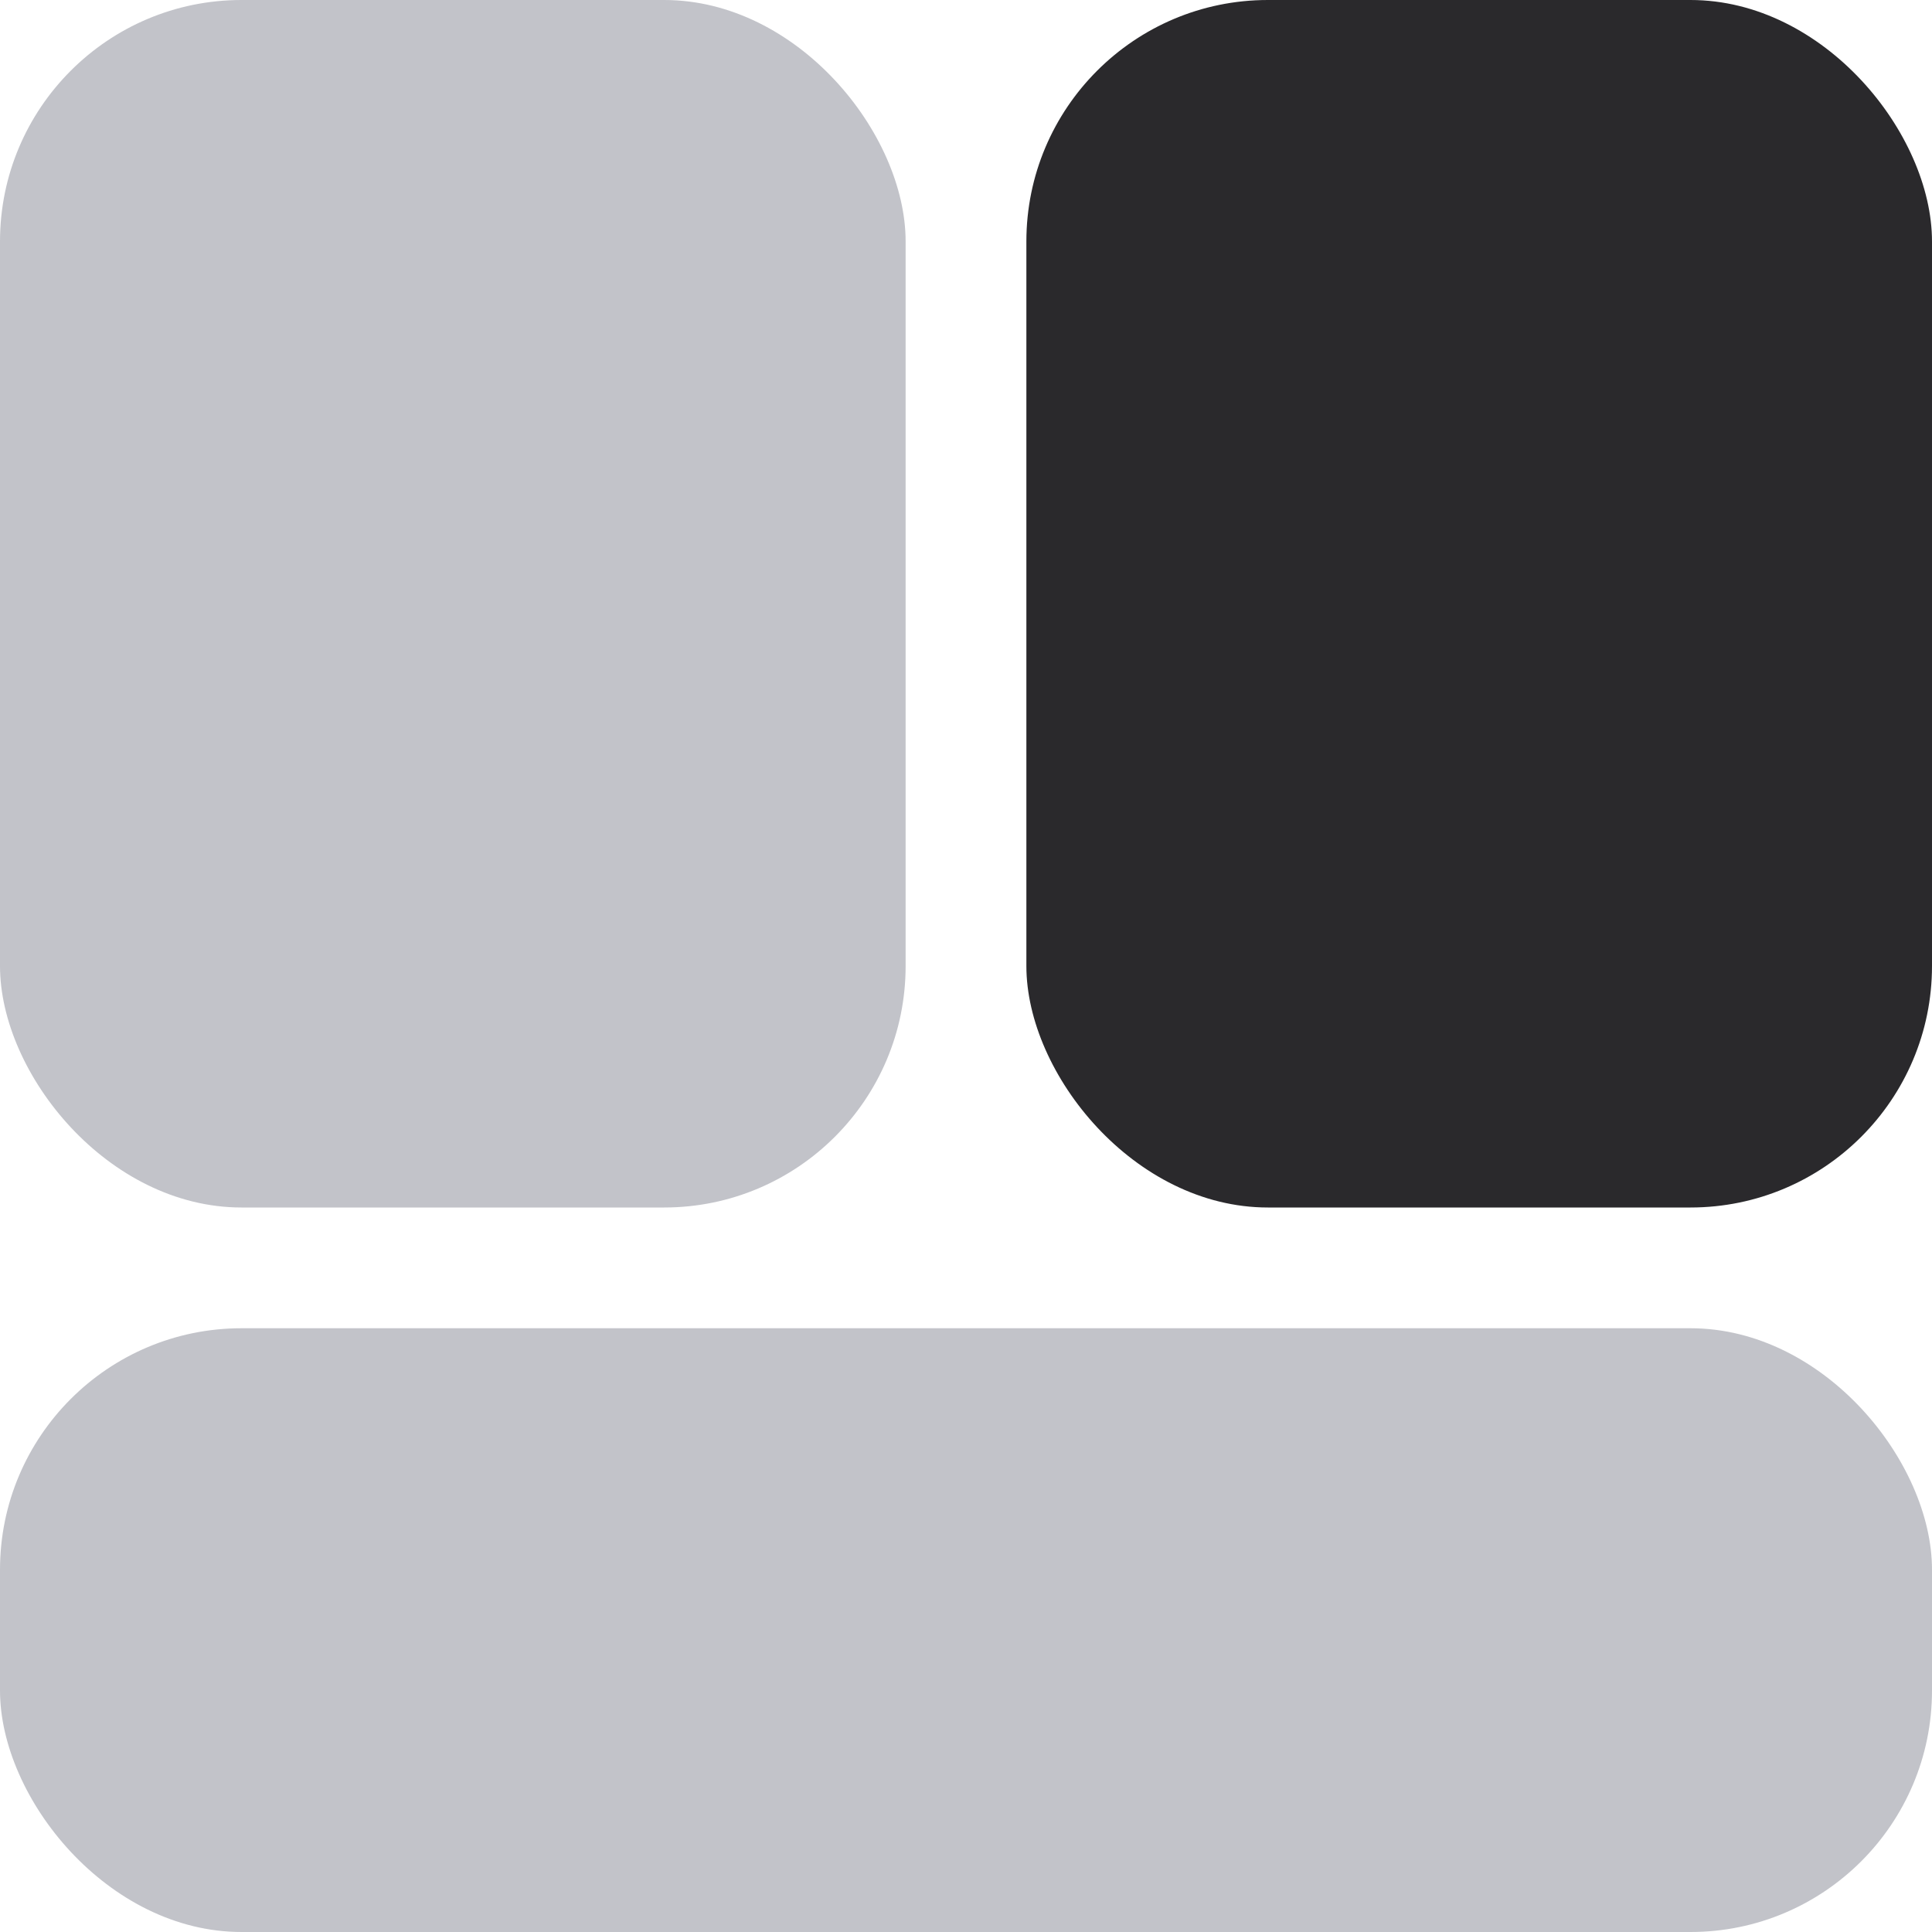
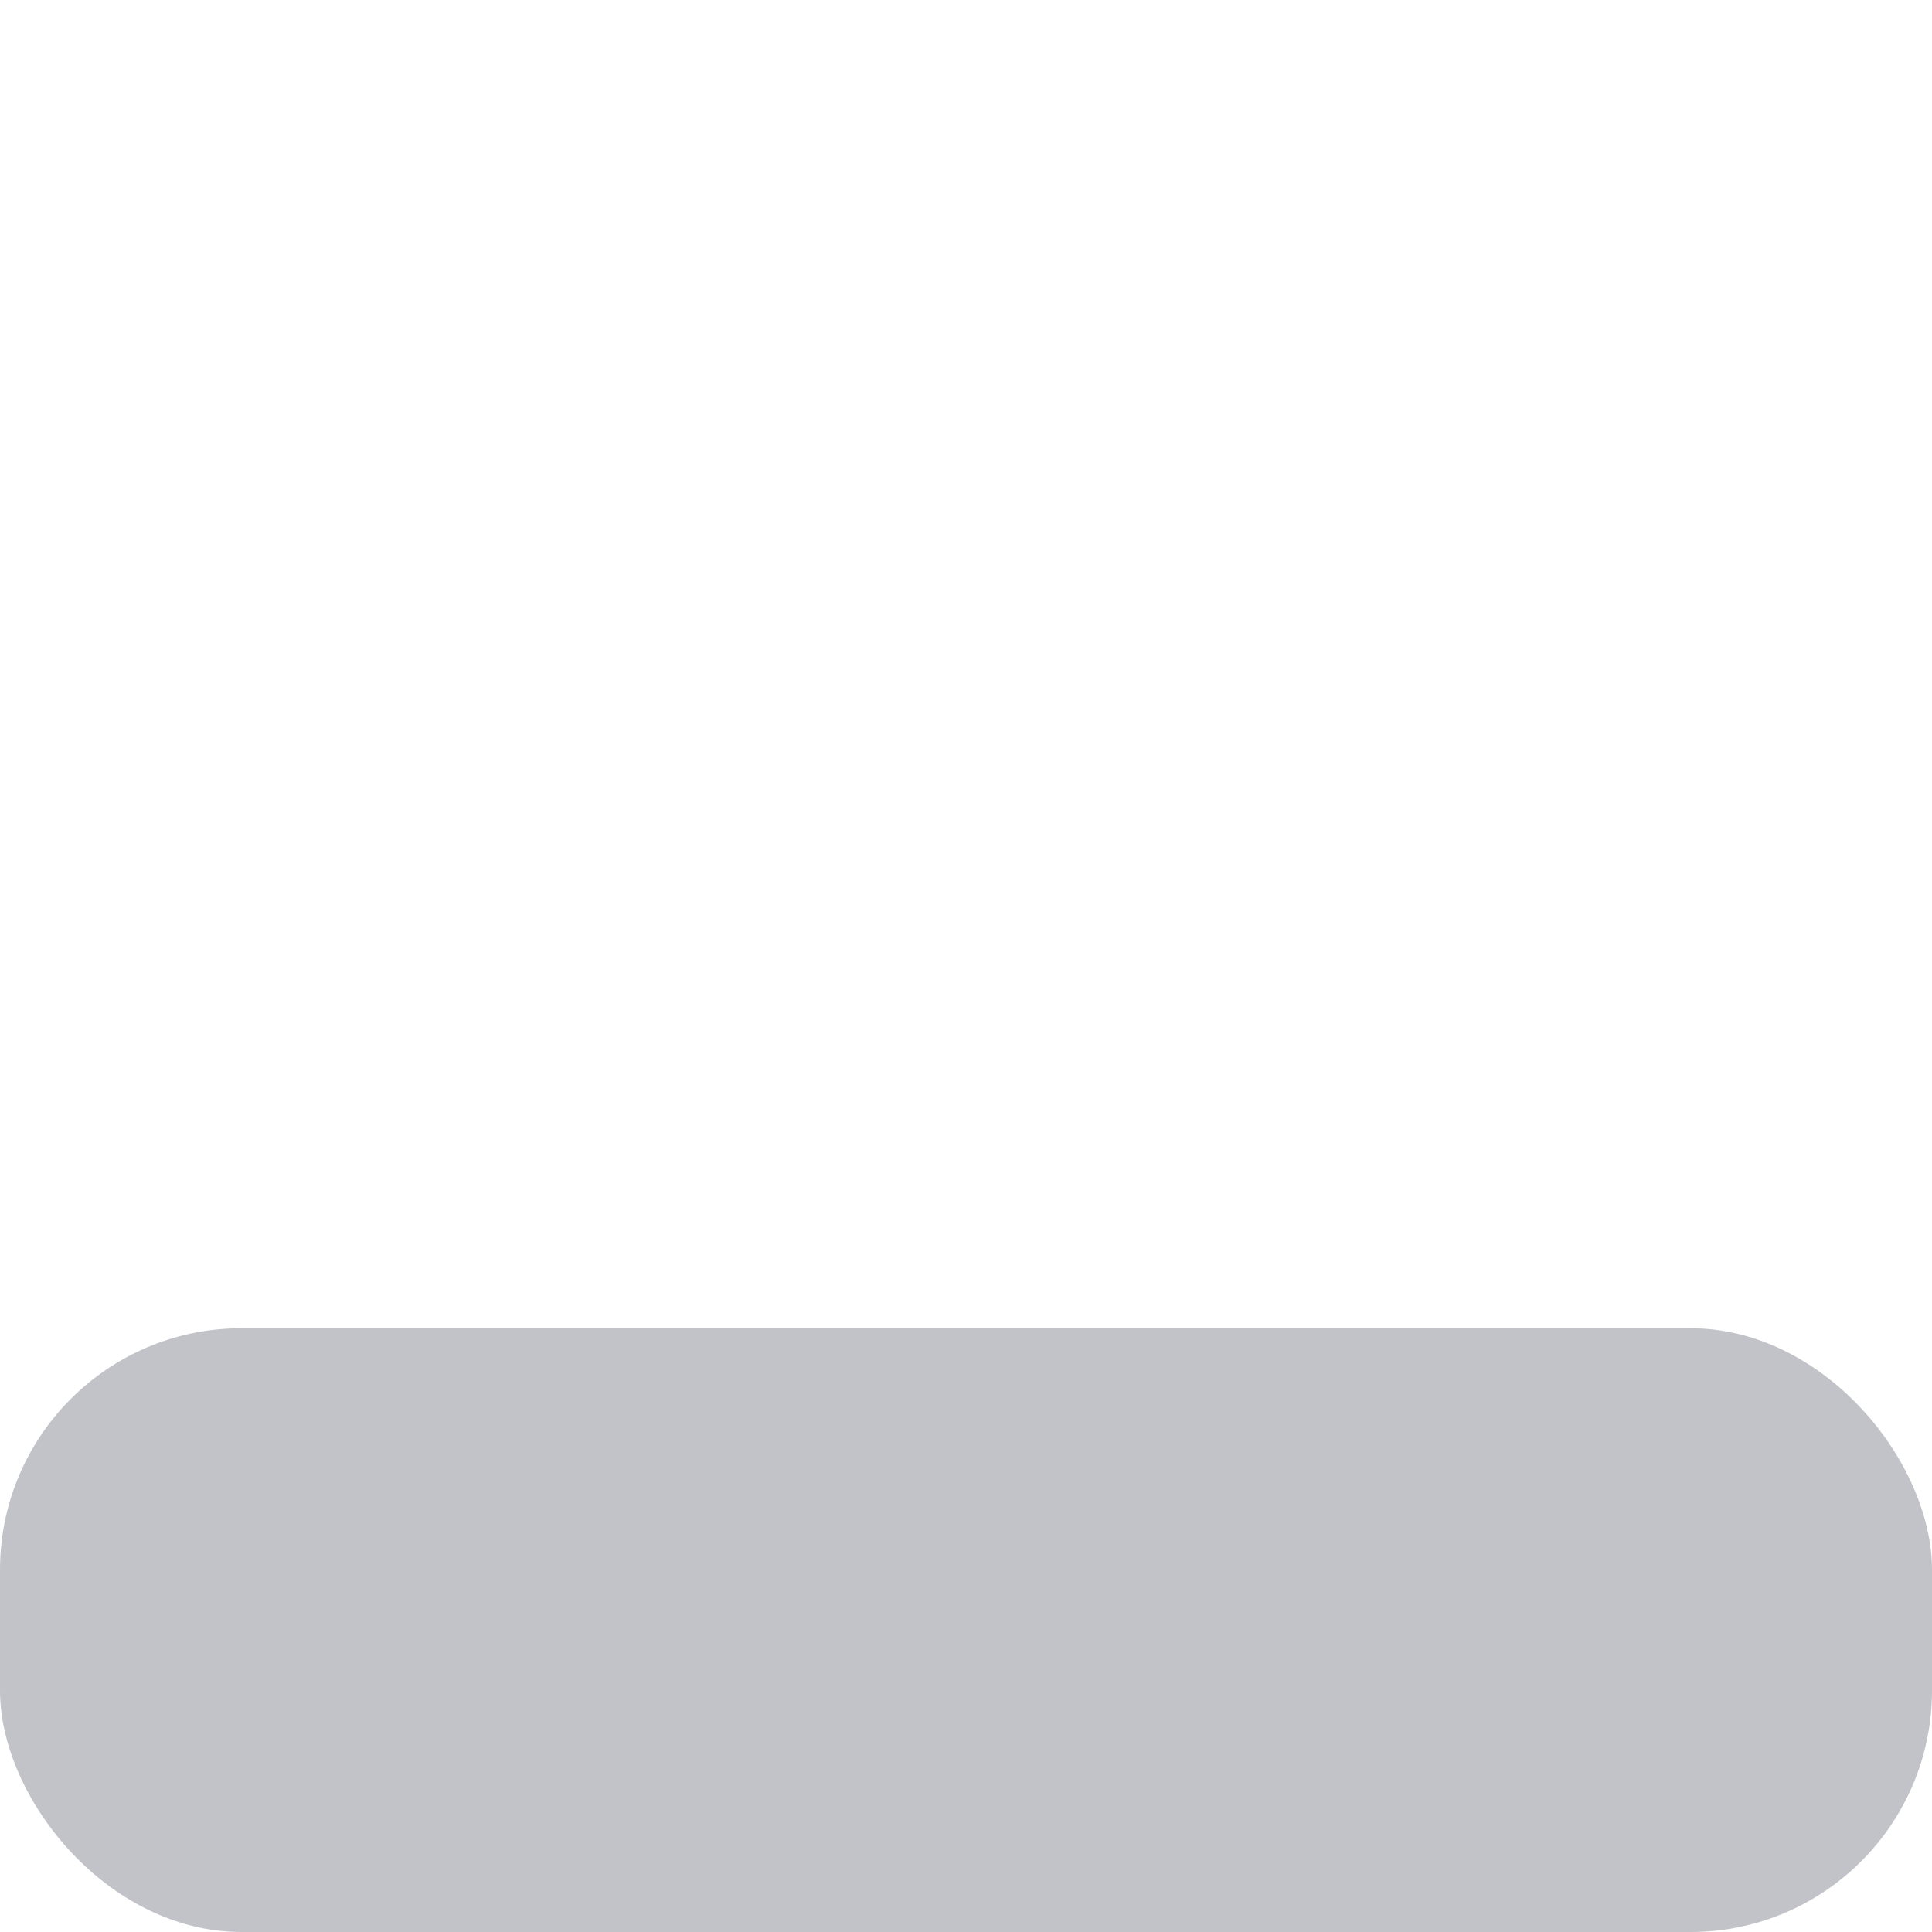
<svg xmlns="http://www.w3.org/2000/svg" width="16" height="16" viewBox="0 0 16 16" fill="none">
-   <rect width="7.5" height="10" rx="2" fill="#C2C3C9" />
-   <rect x="8.5" width="7.5" height="10" rx="2" fill="#2A292C" />
  <rect y="11" width="16" height="5" rx="2" fill="#C2C3C9" />
</svg>